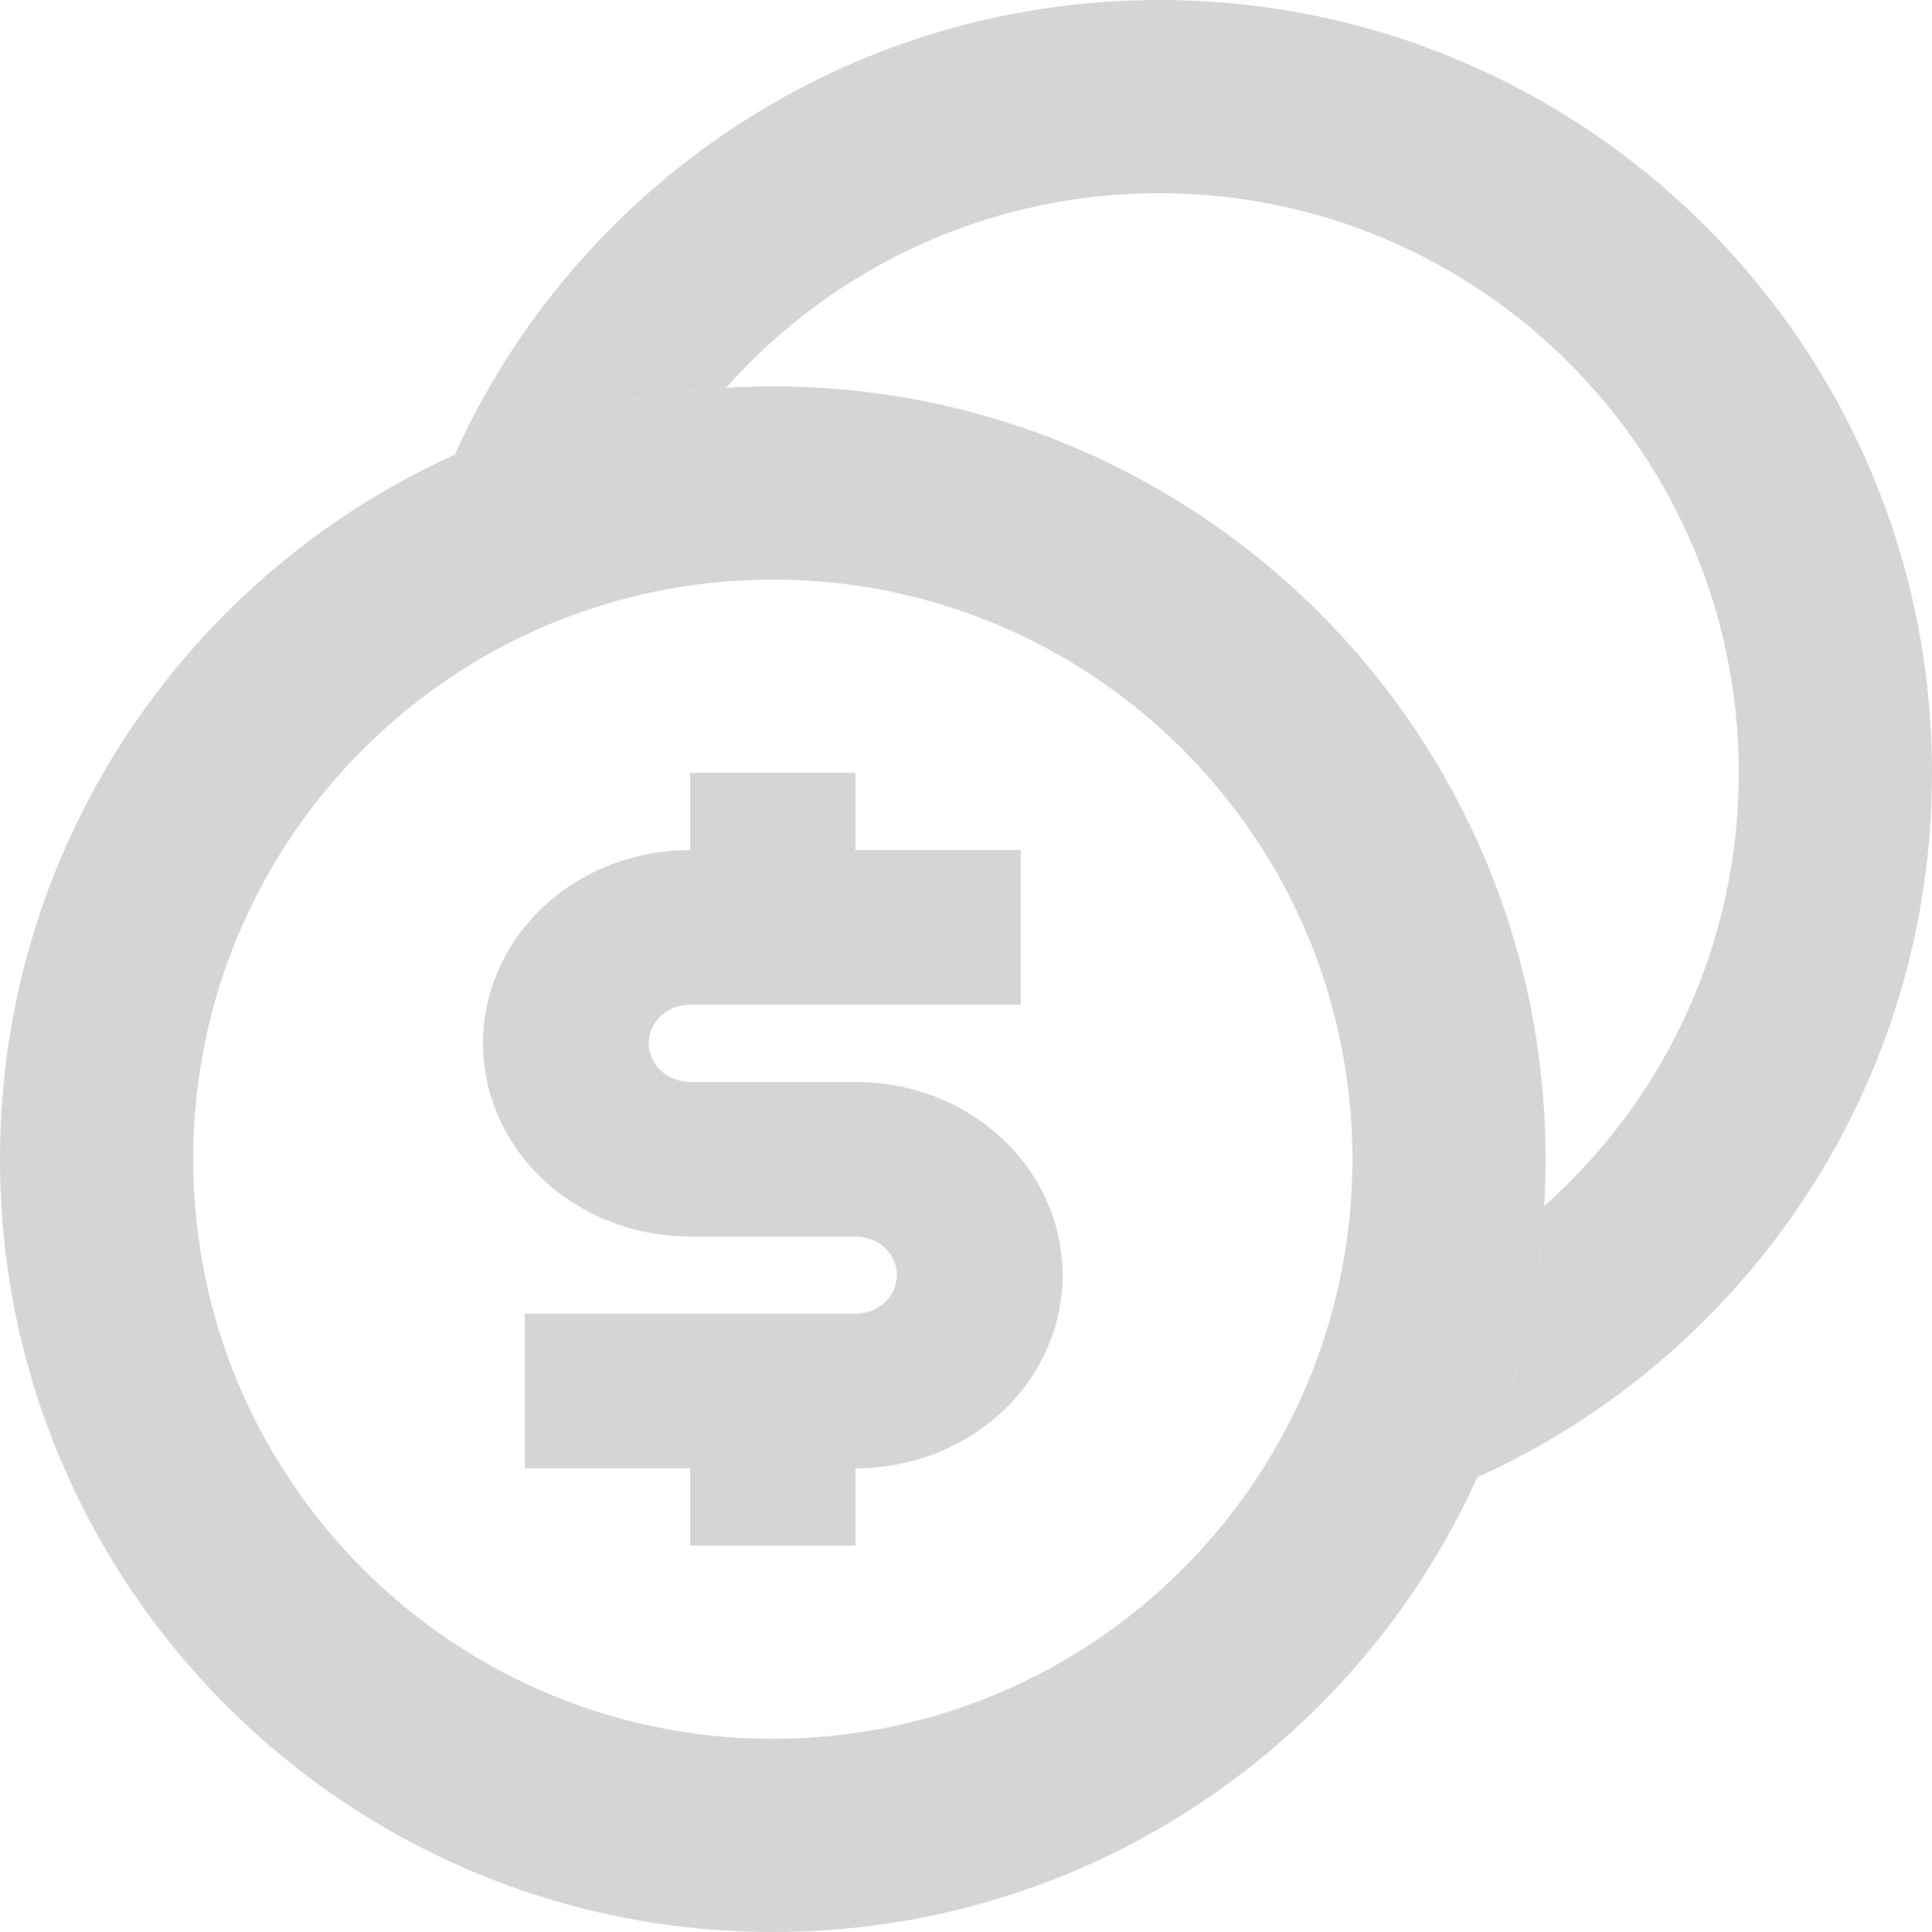
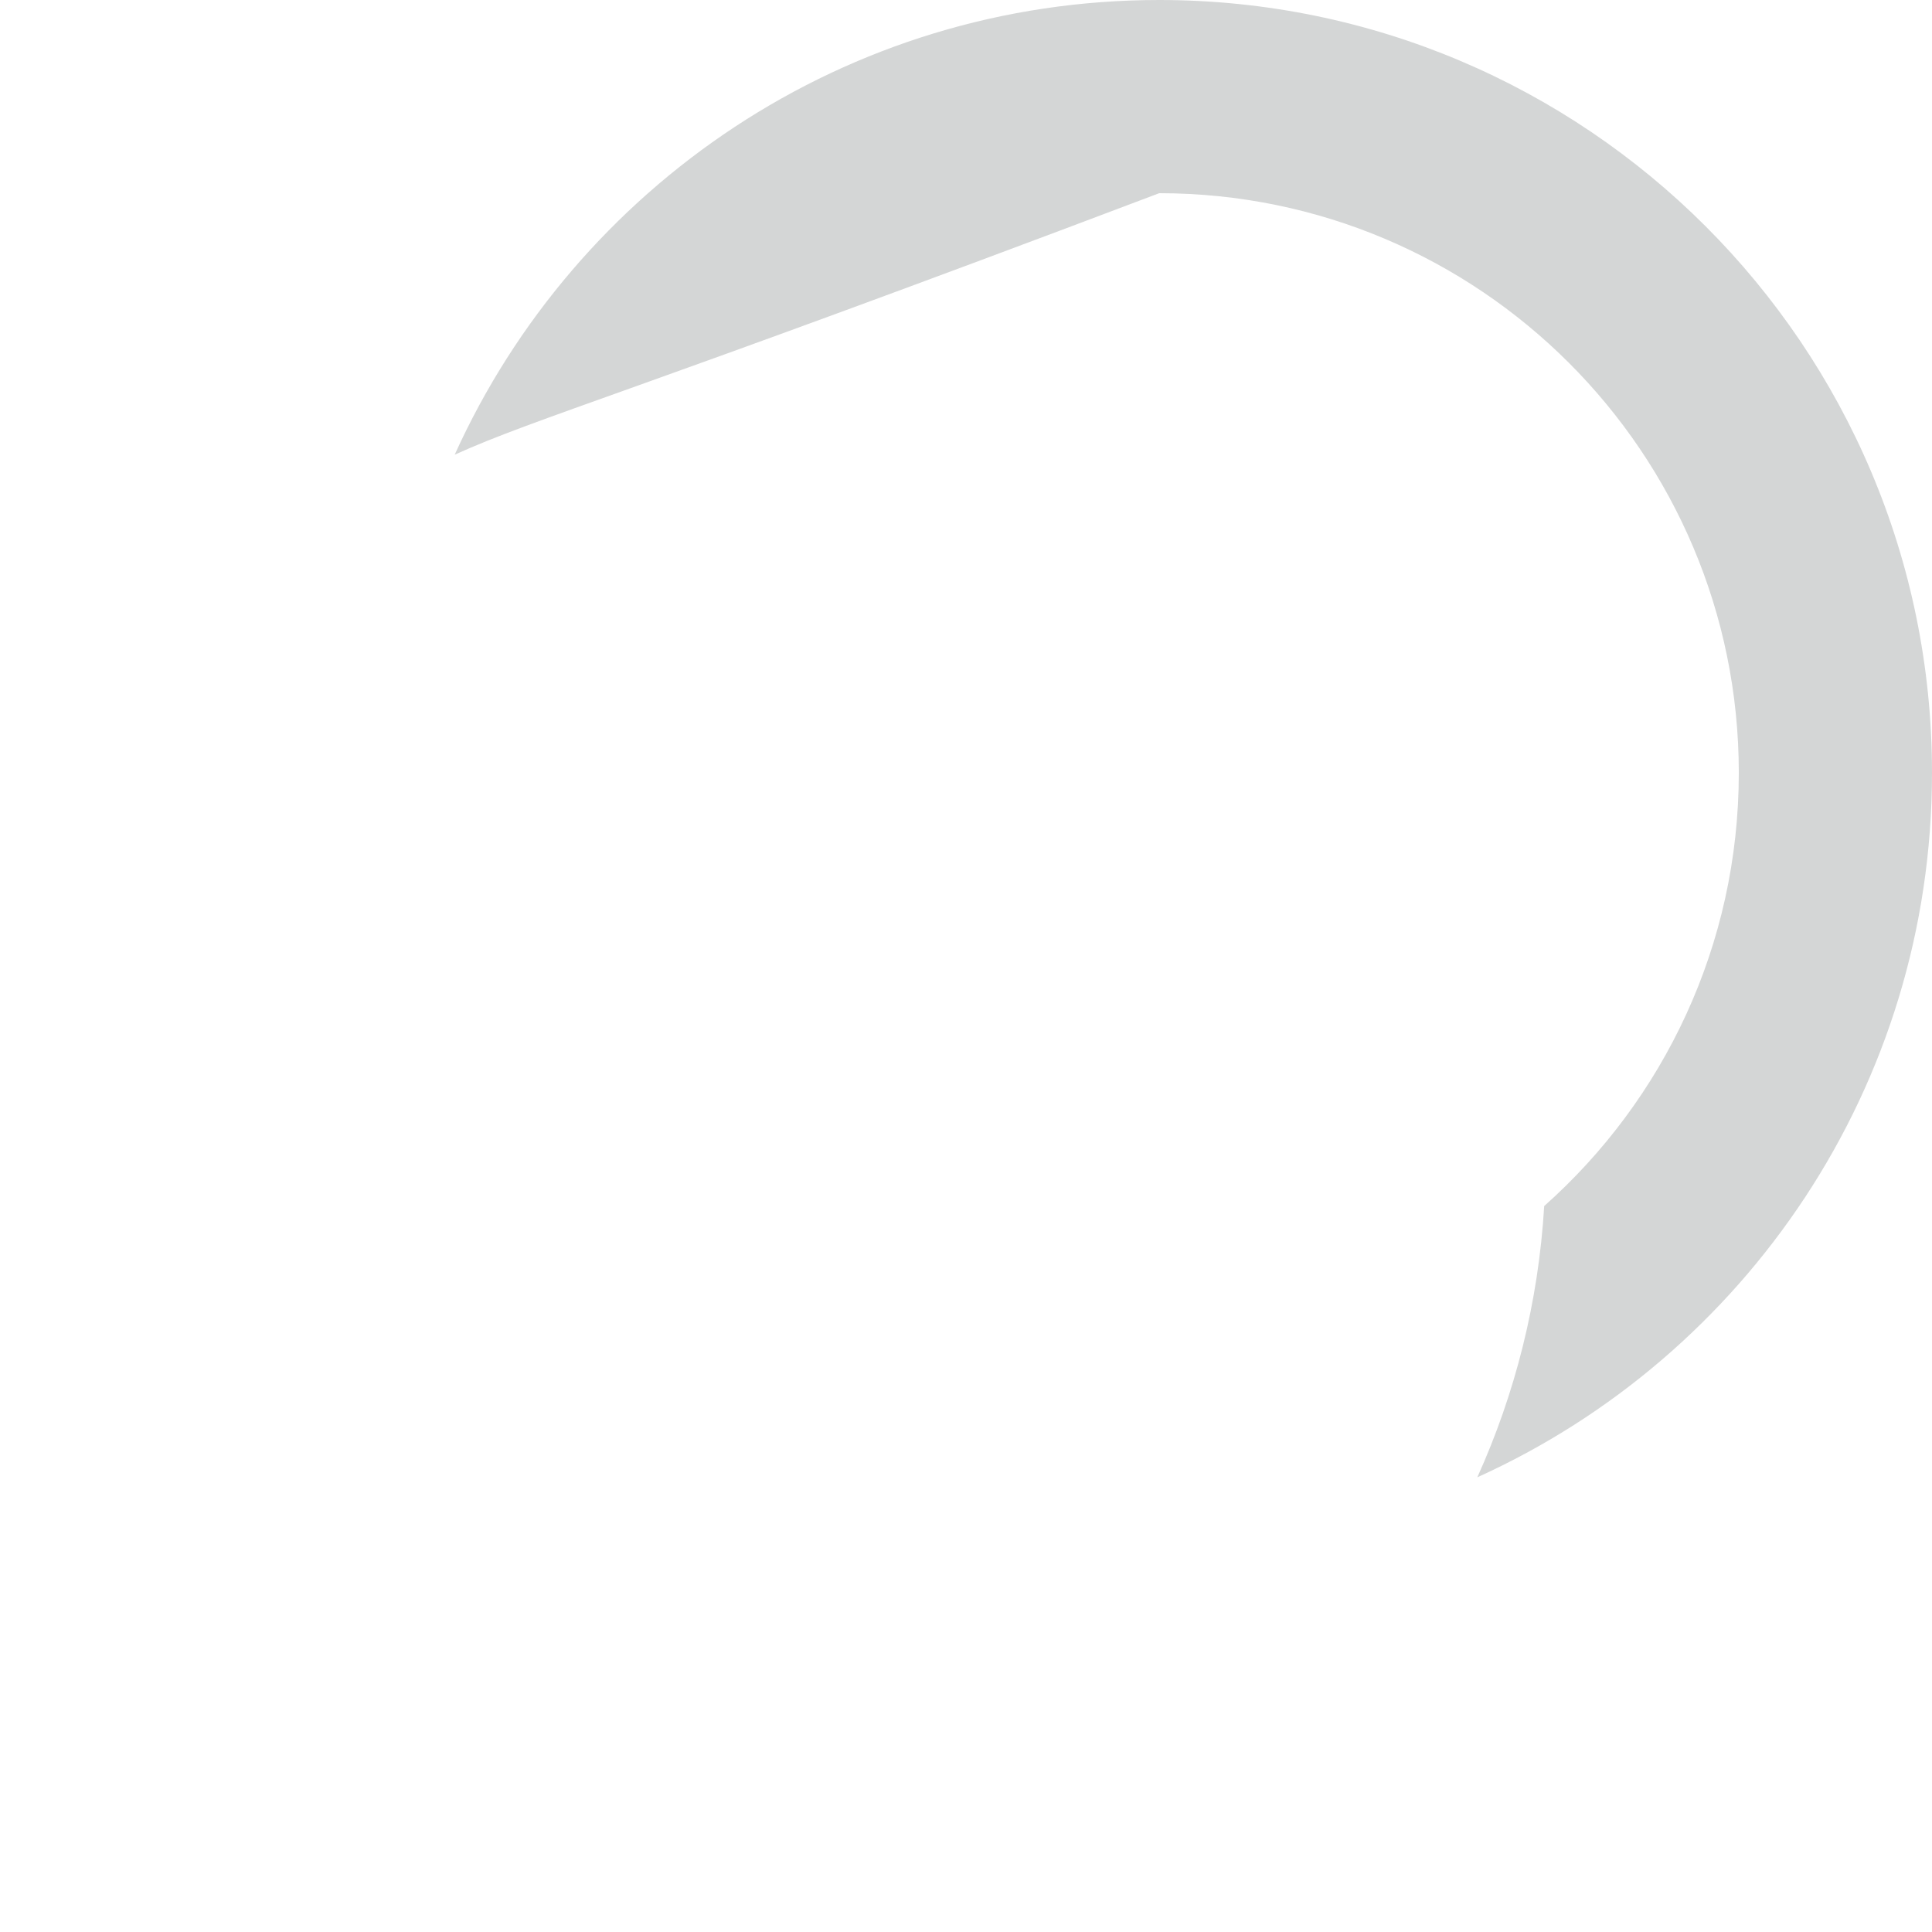
<svg xmlns="http://www.w3.org/2000/svg" width="40" height="40" viewBox="0 0 40 40" fill="none">
-   <path fill-rule="evenodd" clip-rule="evenodd" d="M16 36C22.627 36 28 30.627 28 24C28 17.373 22.627 12 16 12C9.373 12 4 17.373 4 24C4 30.627 9.373 36 16 36ZM16 40C24.837 40 32 32.837 32 24C32 15.163 24.837 8 16 8C7.163 8 0 15.163 0 24C0 32.837 7.163 40 16 40Z" fill="#D4D6D6" />
-   <path fill-rule="evenodd" clip-rule="evenodd" d="M31.971 24.97C34.443 22.772 36 19.568 36 16C36 9.373 30.627 4 24 4C20.432 4 17.228 5.557 15.03 8.029C13.038 8.148 11.144 8.632 9.414 9.414C11.925 3.863 17.511 0 24 0C32.837 0 40 7.163 40 16C40 22.489 36.137 28.075 30.586 30.586C31.368 28.856 31.852 26.962 31.971 24.97Z" fill="#D4D6D6" />
-   <path d="M14.289 16H17.711V17.6H21.134V20.8H14.289L14.135 20.813C13.937 20.846 13.759 20.943 13.63 21.087C13.502 21.231 13.431 21.413 13.431 21.6C13.431 21.787 13.502 21.969 13.63 22.113C13.759 22.257 13.937 22.354 14.135 22.387L14.289 22.4H17.711L17.992 22.408C19.102 22.474 20.141 22.941 20.889 23.711C21.636 24.48 22.034 25.492 21.998 26.531C21.961 27.571 21.493 28.556 20.693 29.278C19.893 30 18.823 30.403 17.711 30.4V32H14.289V30.4H10.866V27.2H17.711L17.865 27.187C18.063 27.154 18.241 27.057 18.37 26.913C18.498 26.769 18.569 26.587 18.569 26.4C18.569 26.213 18.498 26.031 18.37 25.887C18.241 25.743 18.063 25.646 17.865 25.613L17.711 25.6H14.289L14.008 25.592C12.898 25.526 11.859 25.059 11.111 24.289C10.364 23.52 9.966 22.508 10.002 21.469C10.039 20.429 10.507 19.444 11.307 18.722C12.107 18 13.177 17.597 14.289 17.6V16Z" fill="#D4D6D6" />
+   <path fill-rule="evenodd" clip-rule="evenodd" d="M31.971 24.97C34.443 22.772 36 19.568 36 16C36 9.373 30.627 4 24 4C13.038 8.148 11.144 8.632 9.414 9.414C11.925 3.863 17.511 0 24 0C32.837 0 40 7.163 40 16C40 22.489 36.137 28.075 30.586 30.586C31.368 28.856 31.852 26.962 31.971 24.97Z" fill="#D4D6D6" />
</svg>